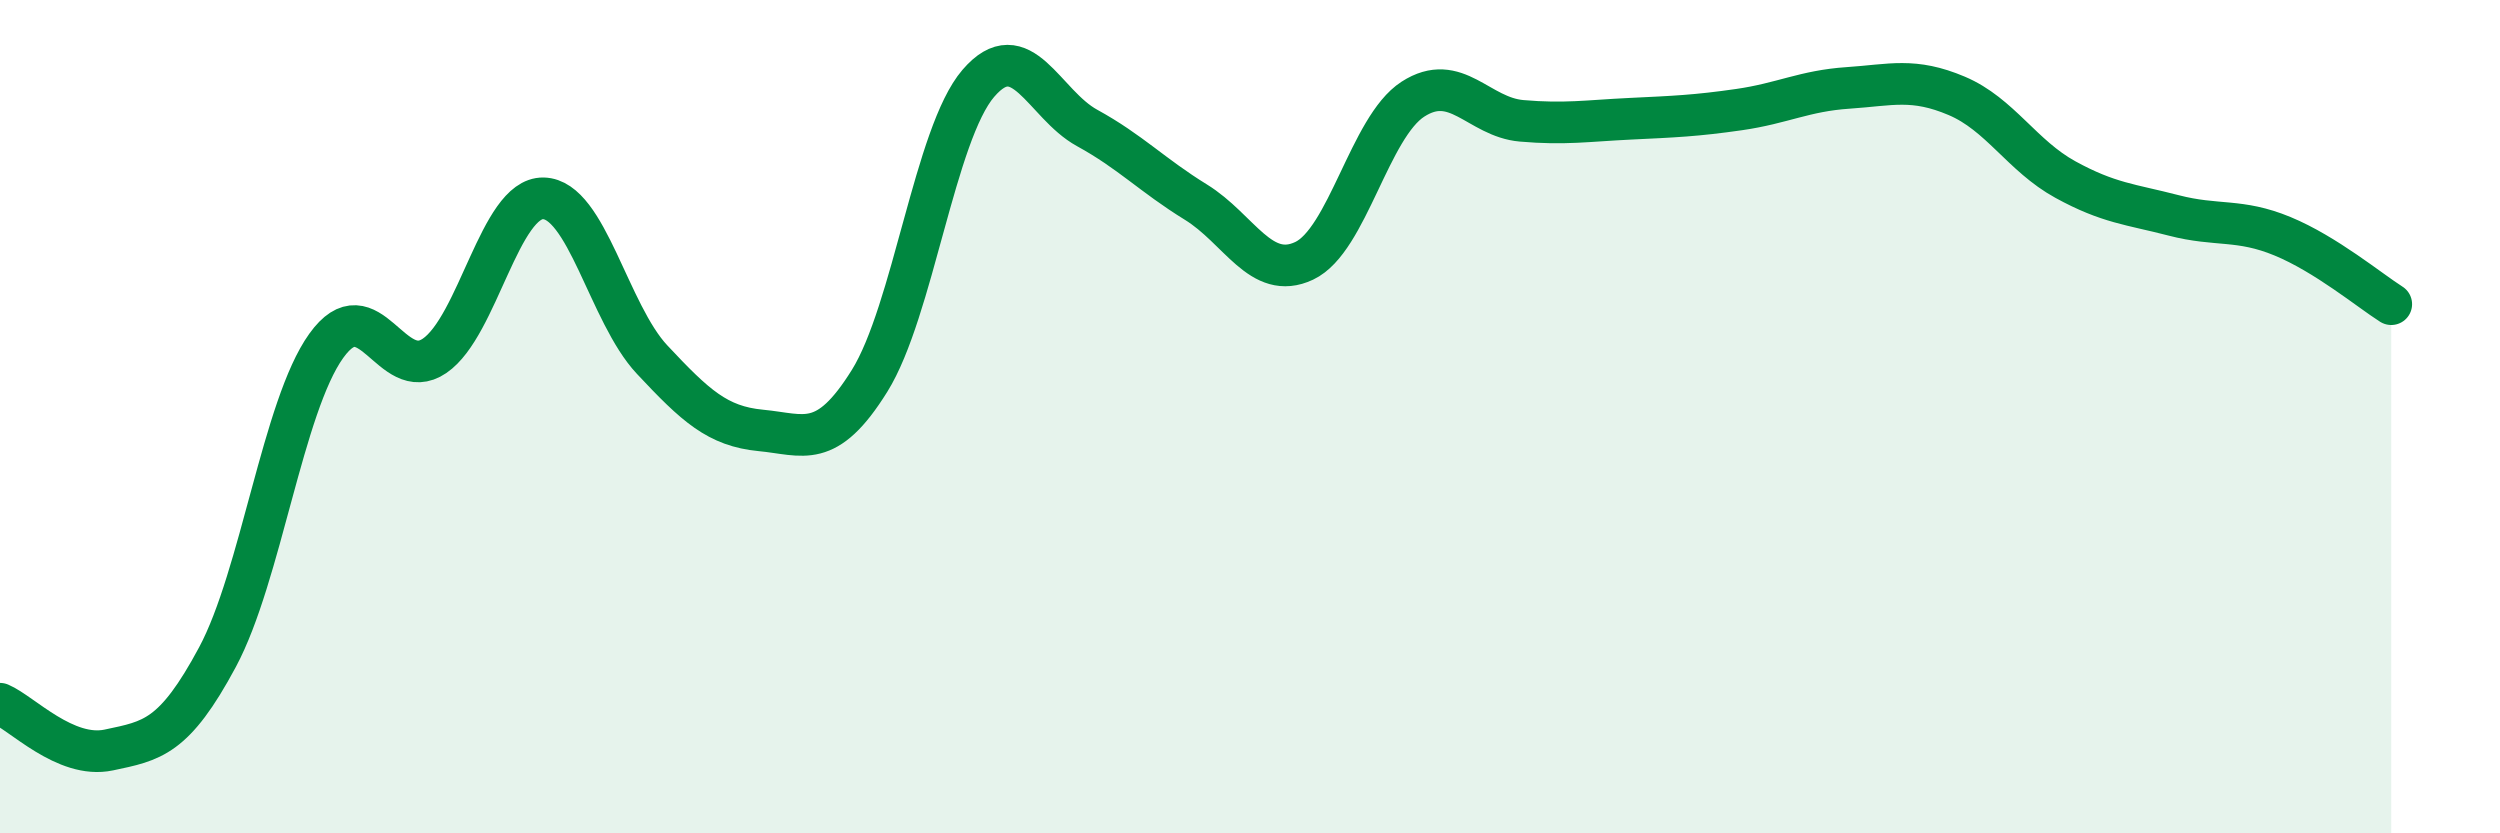
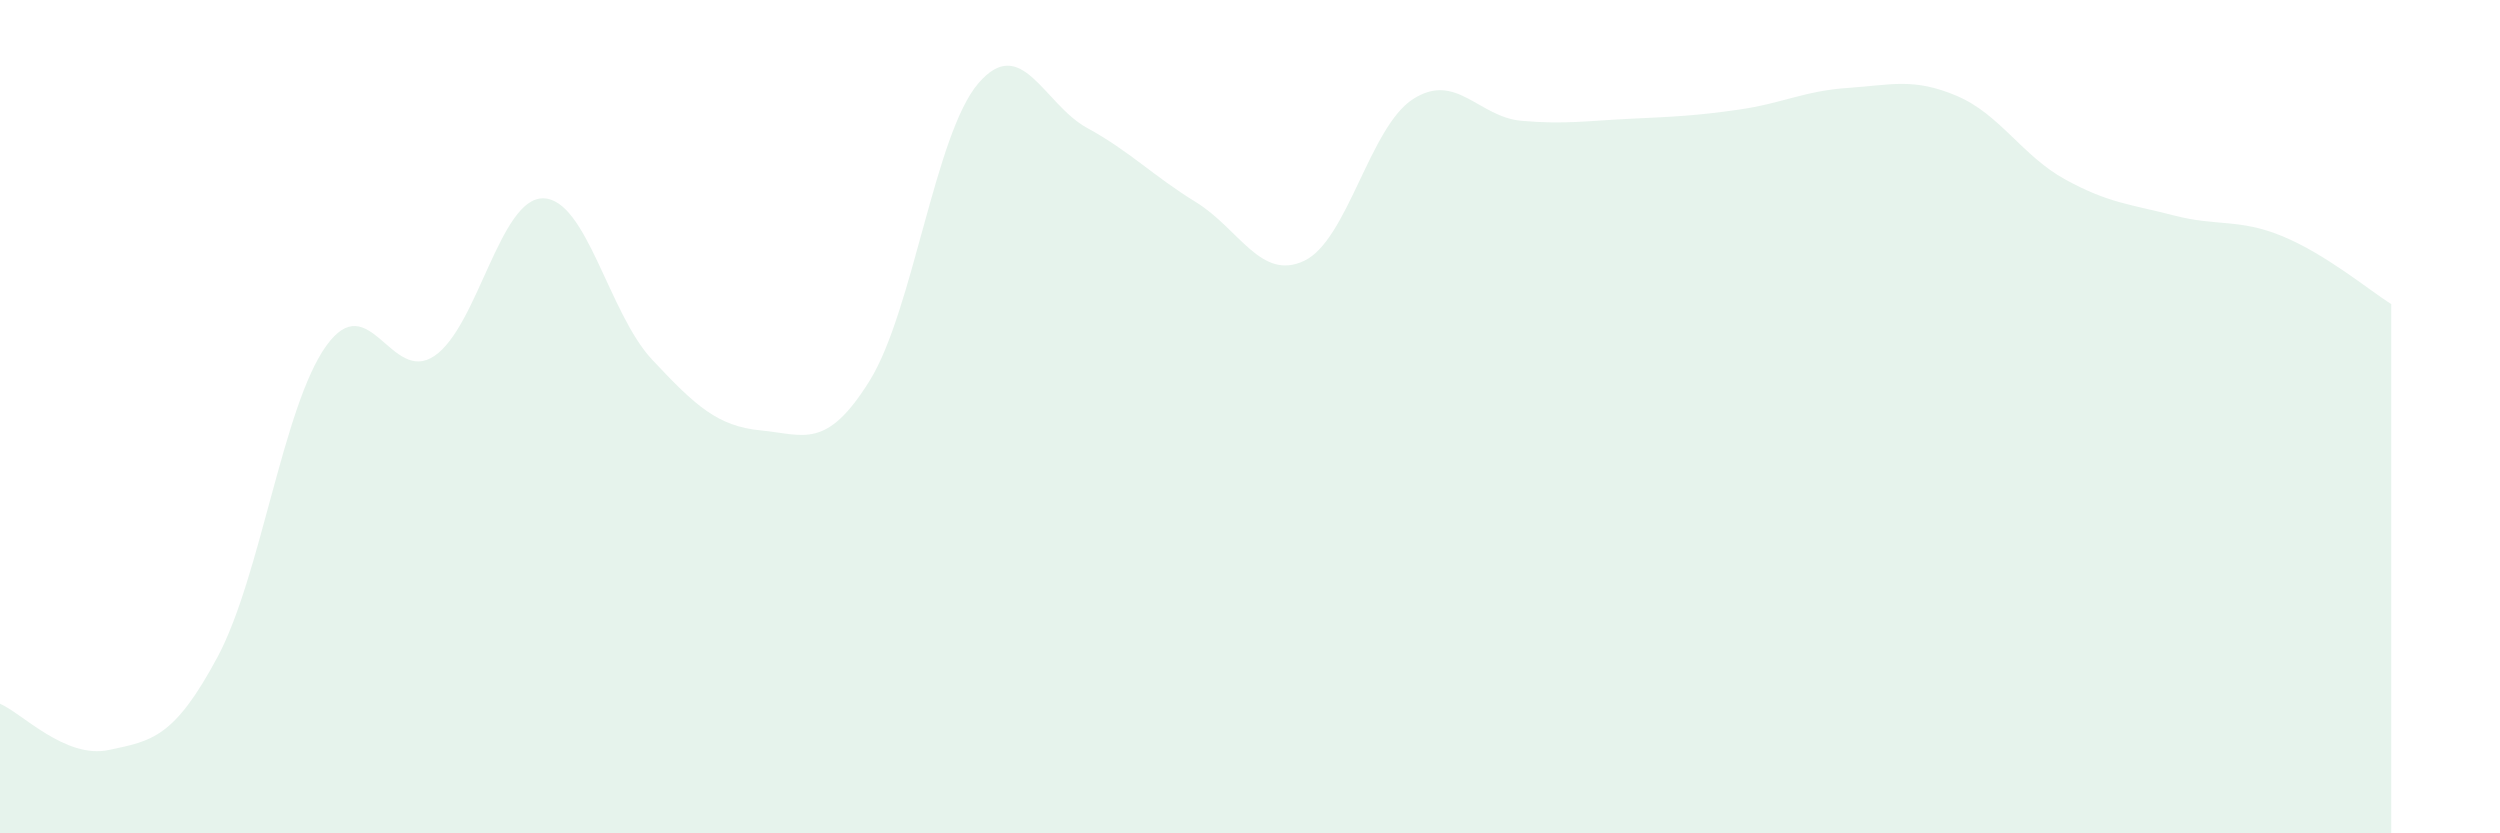
<svg xmlns="http://www.w3.org/2000/svg" width="60" height="20" viewBox="0 0 60 20">
  <path d="M 0,16.89 C 0.52,17.11 1.57,18.22 2.61,18 C 3.65,17.78 4.18,17.71 5.22,15.77 C 6.26,13.83 6.79,9.75 7.83,8.3 C 8.87,6.85 9.39,9.25 10.43,8.54 C 11.47,7.83 12,4.74 13.04,4.76 C 14.08,4.78 14.61,7.52 15.65,8.63 C 16.69,9.74 17.22,10.23 18.26,10.33 C 19.3,10.43 19.83,10.81 20.87,9.14 C 21.91,7.47 22.44,3.21 23.48,2 C 24.52,0.79 25.05,2.5 26.09,3.07 C 27.13,3.64 27.66,4.21 28.7,4.85 C 29.74,5.49 30.26,6.75 31.3,6.26 C 32.34,5.77 32.87,3.05 33.91,2.38 C 34.95,1.71 35.48,2.81 36.52,2.9 C 37.56,2.99 38.09,2.9 39.13,2.85 C 40.17,2.8 40.7,2.78 41.74,2.63 C 42.78,2.48 43.31,2.18 44.35,2.11 C 45.39,2.04 45.92,1.86 46.96,2.3 C 48,2.74 48.53,3.74 49.57,4.31 C 50.61,4.88 51.13,4.9 52.17,5.17 C 53.21,5.44 53.74,5.24 54.78,5.67 C 55.82,6.1 56.87,6.97 57.39,7.3L57.39 20L0 20Z" fill="#008740" opacity="0.1" stroke-linecap="round" stroke-linejoin="round" />
-   <path d="M 0,16.89 C 0.52,17.11 1.57,18.22 2.61,18 C 3.65,17.78 4.18,17.71 5.22,15.77 C 6.26,13.83 6.79,9.75 7.83,8.3 C 8.87,6.85 9.39,9.25 10.43,8.54 C 11.47,7.83 12,4.74 13.04,4.76 C 14.08,4.78 14.61,7.52 15.65,8.63 C 16.69,9.74 17.22,10.23 18.26,10.33 C 19.3,10.43 19.83,10.81 20.87,9.14 C 21.91,7.47 22.44,3.21 23.48,2 C 24.52,0.79 25.05,2.5 26.09,3.07 C 27.13,3.64 27.66,4.21 28.7,4.85 C 29.74,5.49 30.26,6.75 31.3,6.26 C 32.34,5.77 32.87,3.05 33.91,2.38 C 34.95,1.71 35.48,2.81 36.52,2.9 C 37.56,2.99 38.09,2.9 39.13,2.85 C 40.17,2.8 40.7,2.78 41.74,2.63 C 42.78,2.48 43.31,2.18 44.35,2.11 C 45.39,2.04 45.92,1.86 46.96,2.3 C 48,2.74 48.53,3.74 49.57,4.31 C 50.61,4.88 51.13,4.9 52.17,5.17 C 53.21,5.44 53.74,5.24 54.78,5.67 C 55.82,6.1 56.87,6.97 57.39,7.3" stroke="#008740" stroke-width="1" fill="none" stroke-linecap="round" stroke-linejoin="round" />
</svg>